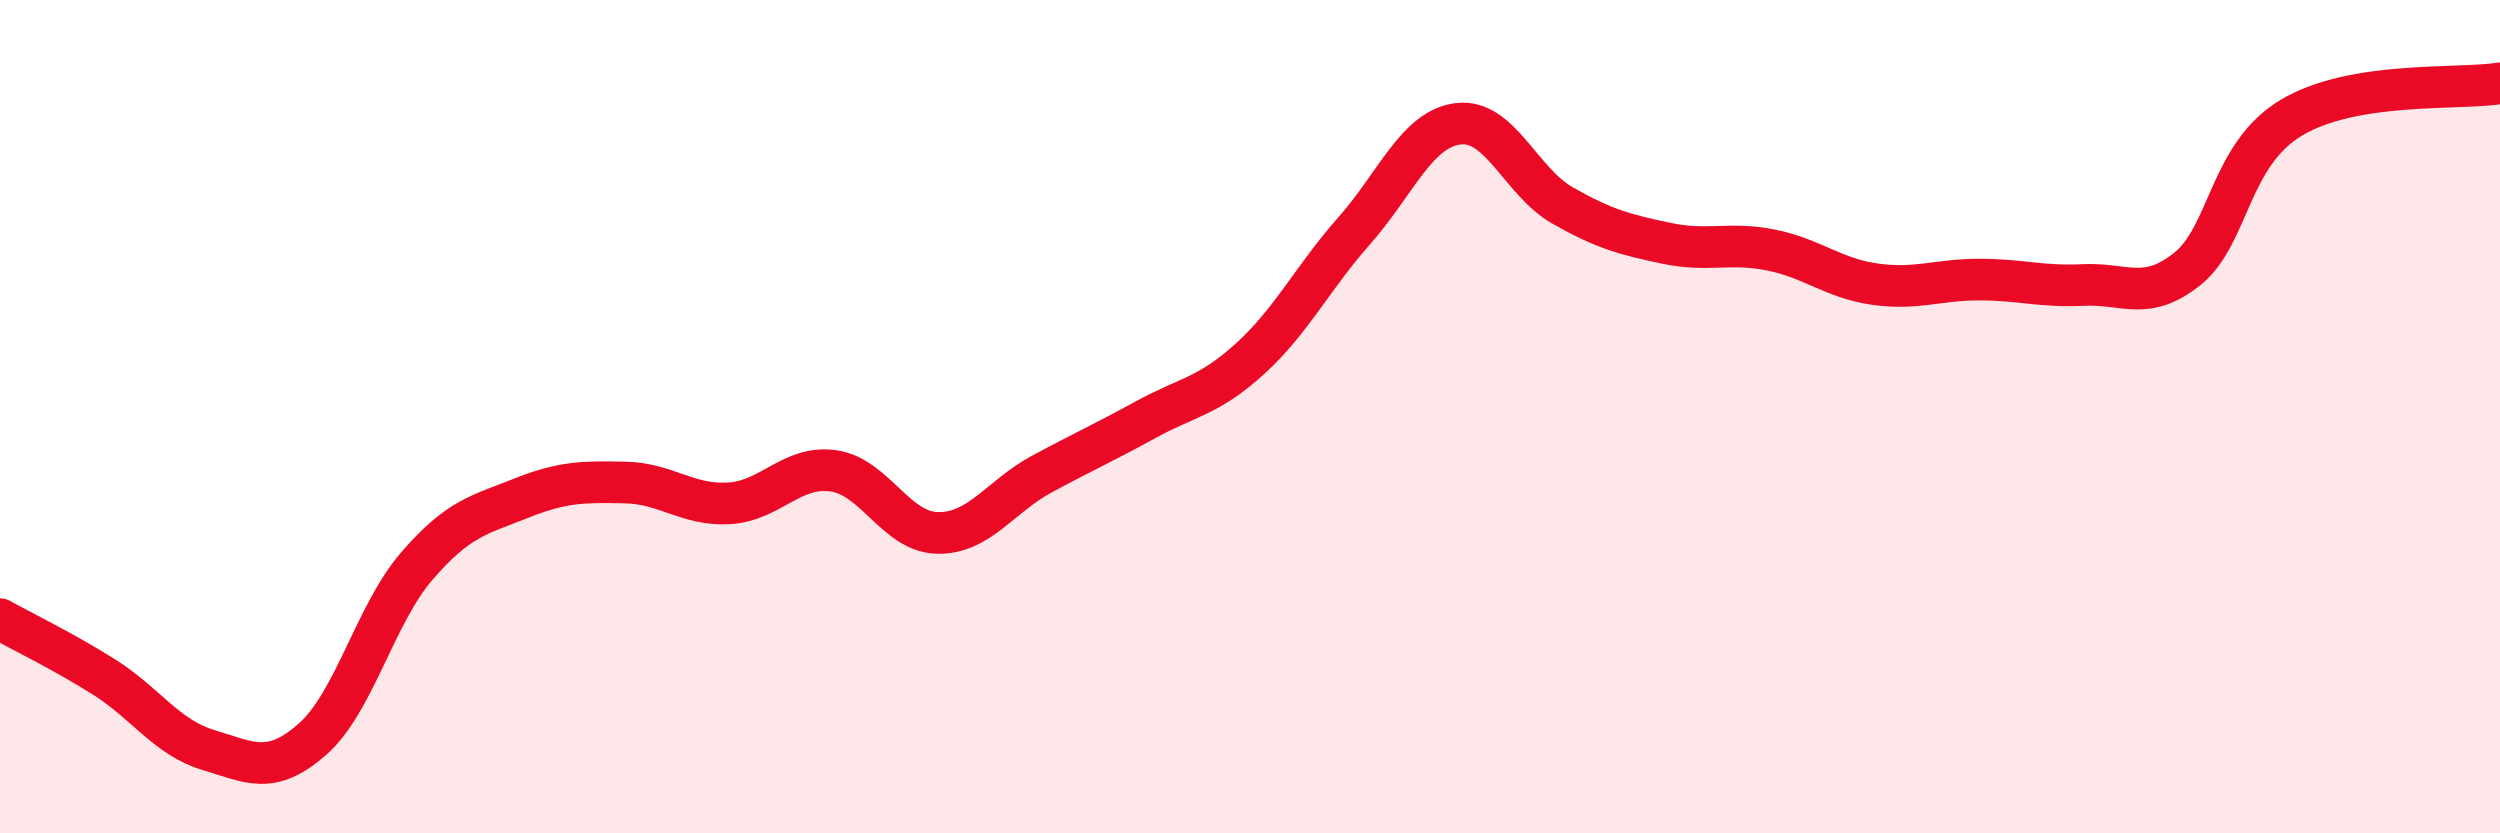
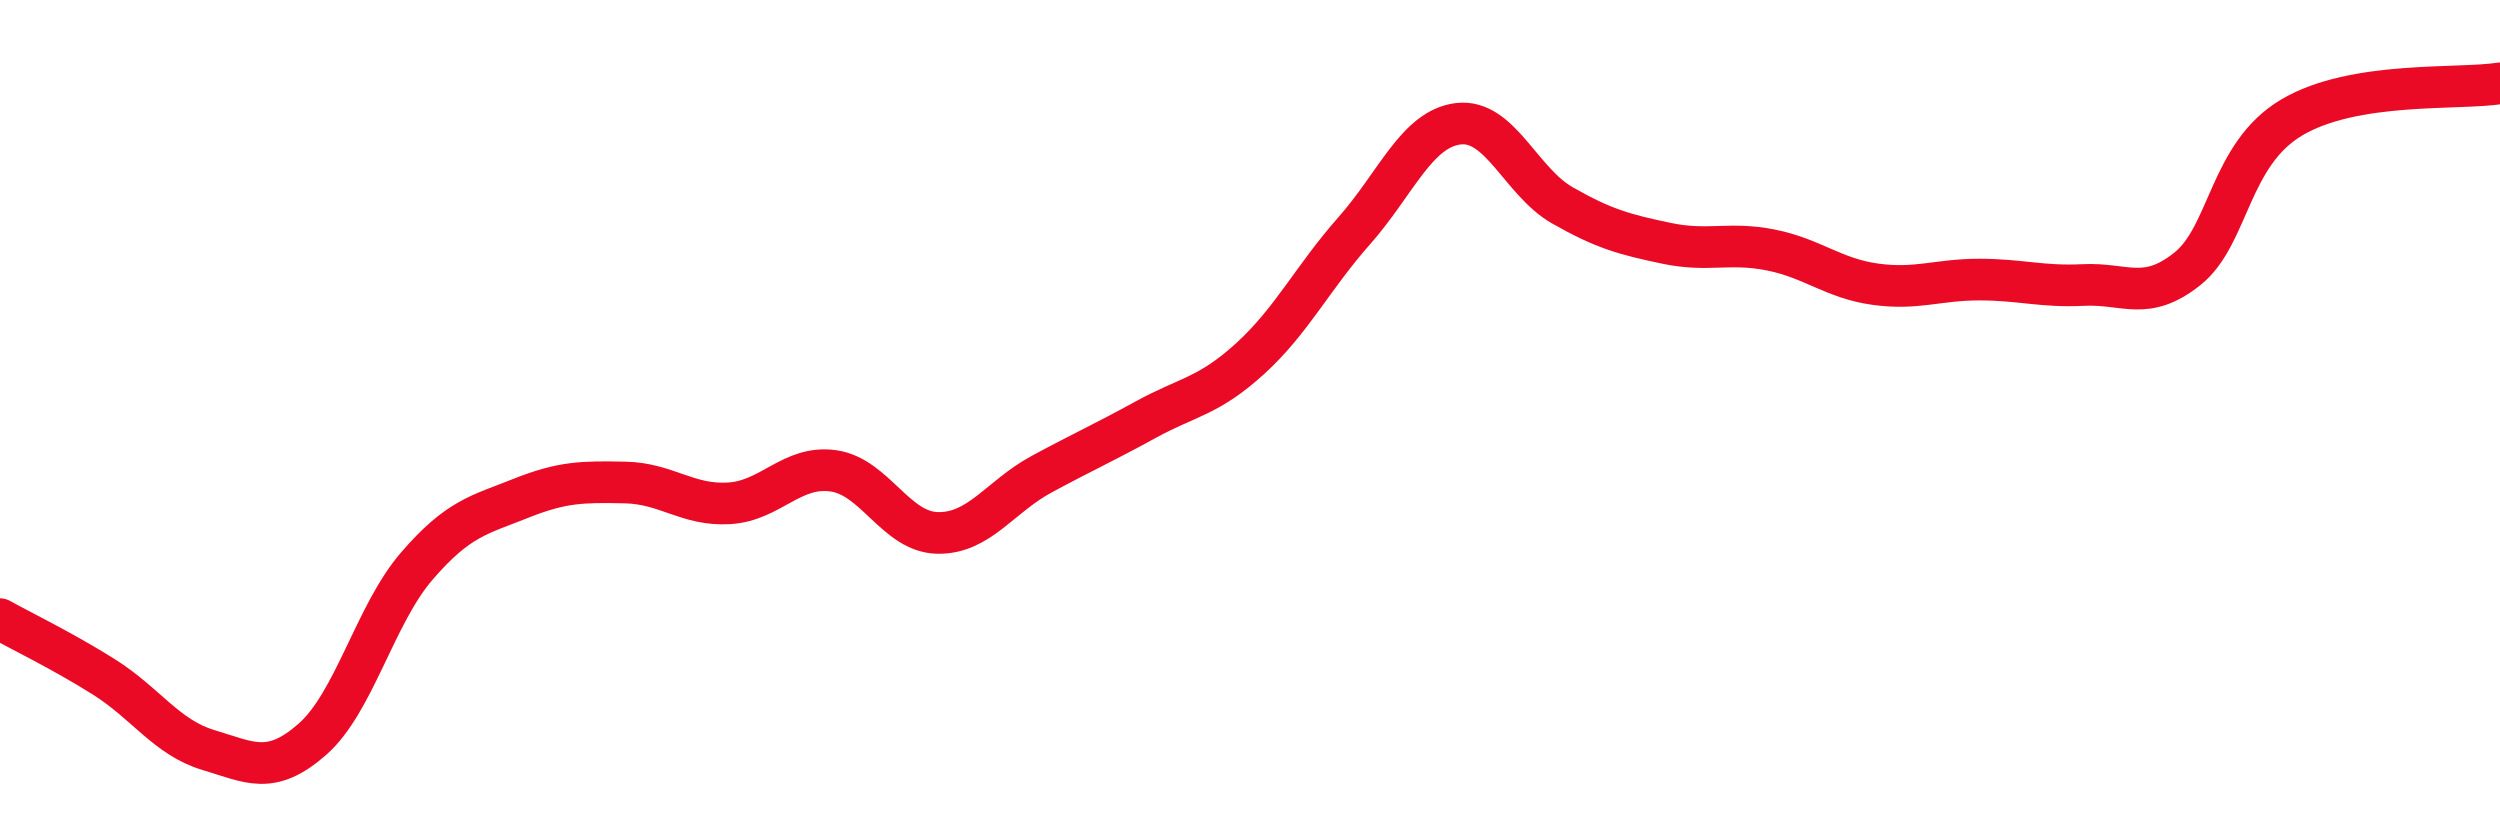
<svg xmlns="http://www.w3.org/2000/svg" width="60" height="20" viewBox="0 0 60 20">
-   <path d="M 0,14.86 C 0.5,15.14 1.5,15.62 2.5,16.25 C 3.5,16.88 4,17.7 5,18 C 6,18.3 6.5,18.62 7.5,17.74 C 8.5,16.86 9,14.75 10,13.59 C 11,12.43 11.5,12.36 12.5,11.96 C 13.5,11.56 14,11.56 15,11.58 C 16,11.6 16.5,12.14 17.5,12.08 C 18.5,12.02 19,11.16 20,11.3 C 21,11.44 21.5,12.77 22.5,12.79 C 23.5,12.81 24,11.92 25,11.38 C 26,10.84 26.5,10.62 27.5,10.07 C 28.5,9.52 29,9.52 30,8.61 C 31,7.7 31.5,6.67 32.5,5.54 C 33.5,4.41 34,3.09 35,2.97 C 36,2.85 36.5,4.36 37.5,4.93 C 38.5,5.5 39,5.63 40,5.84 C 41,6.05 41.5,5.8 42.5,6 C 43.5,6.2 44,6.68 45,6.82 C 46,6.96 46.5,6.71 47.5,6.71 C 48.5,6.71 49,6.89 50,6.84 C 51,6.79 51.5,7.25 52.5,6.45 C 53.5,5.65 53.5,3.71 55,2.82 C 56.5,1.93 59,2.16 60,2L60 20L0 20Z" fill="#EB0A25" opacity="0.1" stroke-linecap="round" stroke-linejoin="round" />
  <path d="M 0,14.86 C 0.5,15.14 1.5,15.62 2.5,16.25 C 3.5,16.88 4,17.7 5,18 C 6,18.3 6.5,18.62 7.5,17.74 C 8.5,16.86 9,14.75 10,13.59 C 11,12.43 11.5,12.36 12.5,11.96 C 13.5,11.56 14,11.56 15,11.58 C 16,11.6 16.5,12.14 17.5,12.08 C 18.5,12.02 19,11.16 20,11.3 C 21,11.44 21.5,12.77 22.5,12.79 C 23.5,12.81 24,11.92 25,11.38 C 26,10.84 26.5,10.62 27.5,10.07 C 28.5,9.52 29,9.52 30,8.61 C 31,7.7 31.5,6.67 32.5,5.54 C 33.5,4.41 34,3.09 35,2.97 C 36,2.85 36.5,4.36 37.5,4.93 C 38.5,5.5 39,5.63 40,5.84 C 41,6.05 41.5,5.8 42.5,6 C 43.5,6.2 44,6.68 45,6.82 C 46,6.96 46.5,6.71 47.5,6.71 C 48.5,6.71 49,6.89 50,6.84 C 51,6.79 51.5,7.25 52.5,6.45 C 53.5,5.65 53.5,3.71 55,2.82 C 56.5,1.93 59,2.16 60,2" stroke="#EB0A25" stroke-width="1" fill="none" stroke-linecap="round" stroke-linejoin="round" />
</svg>